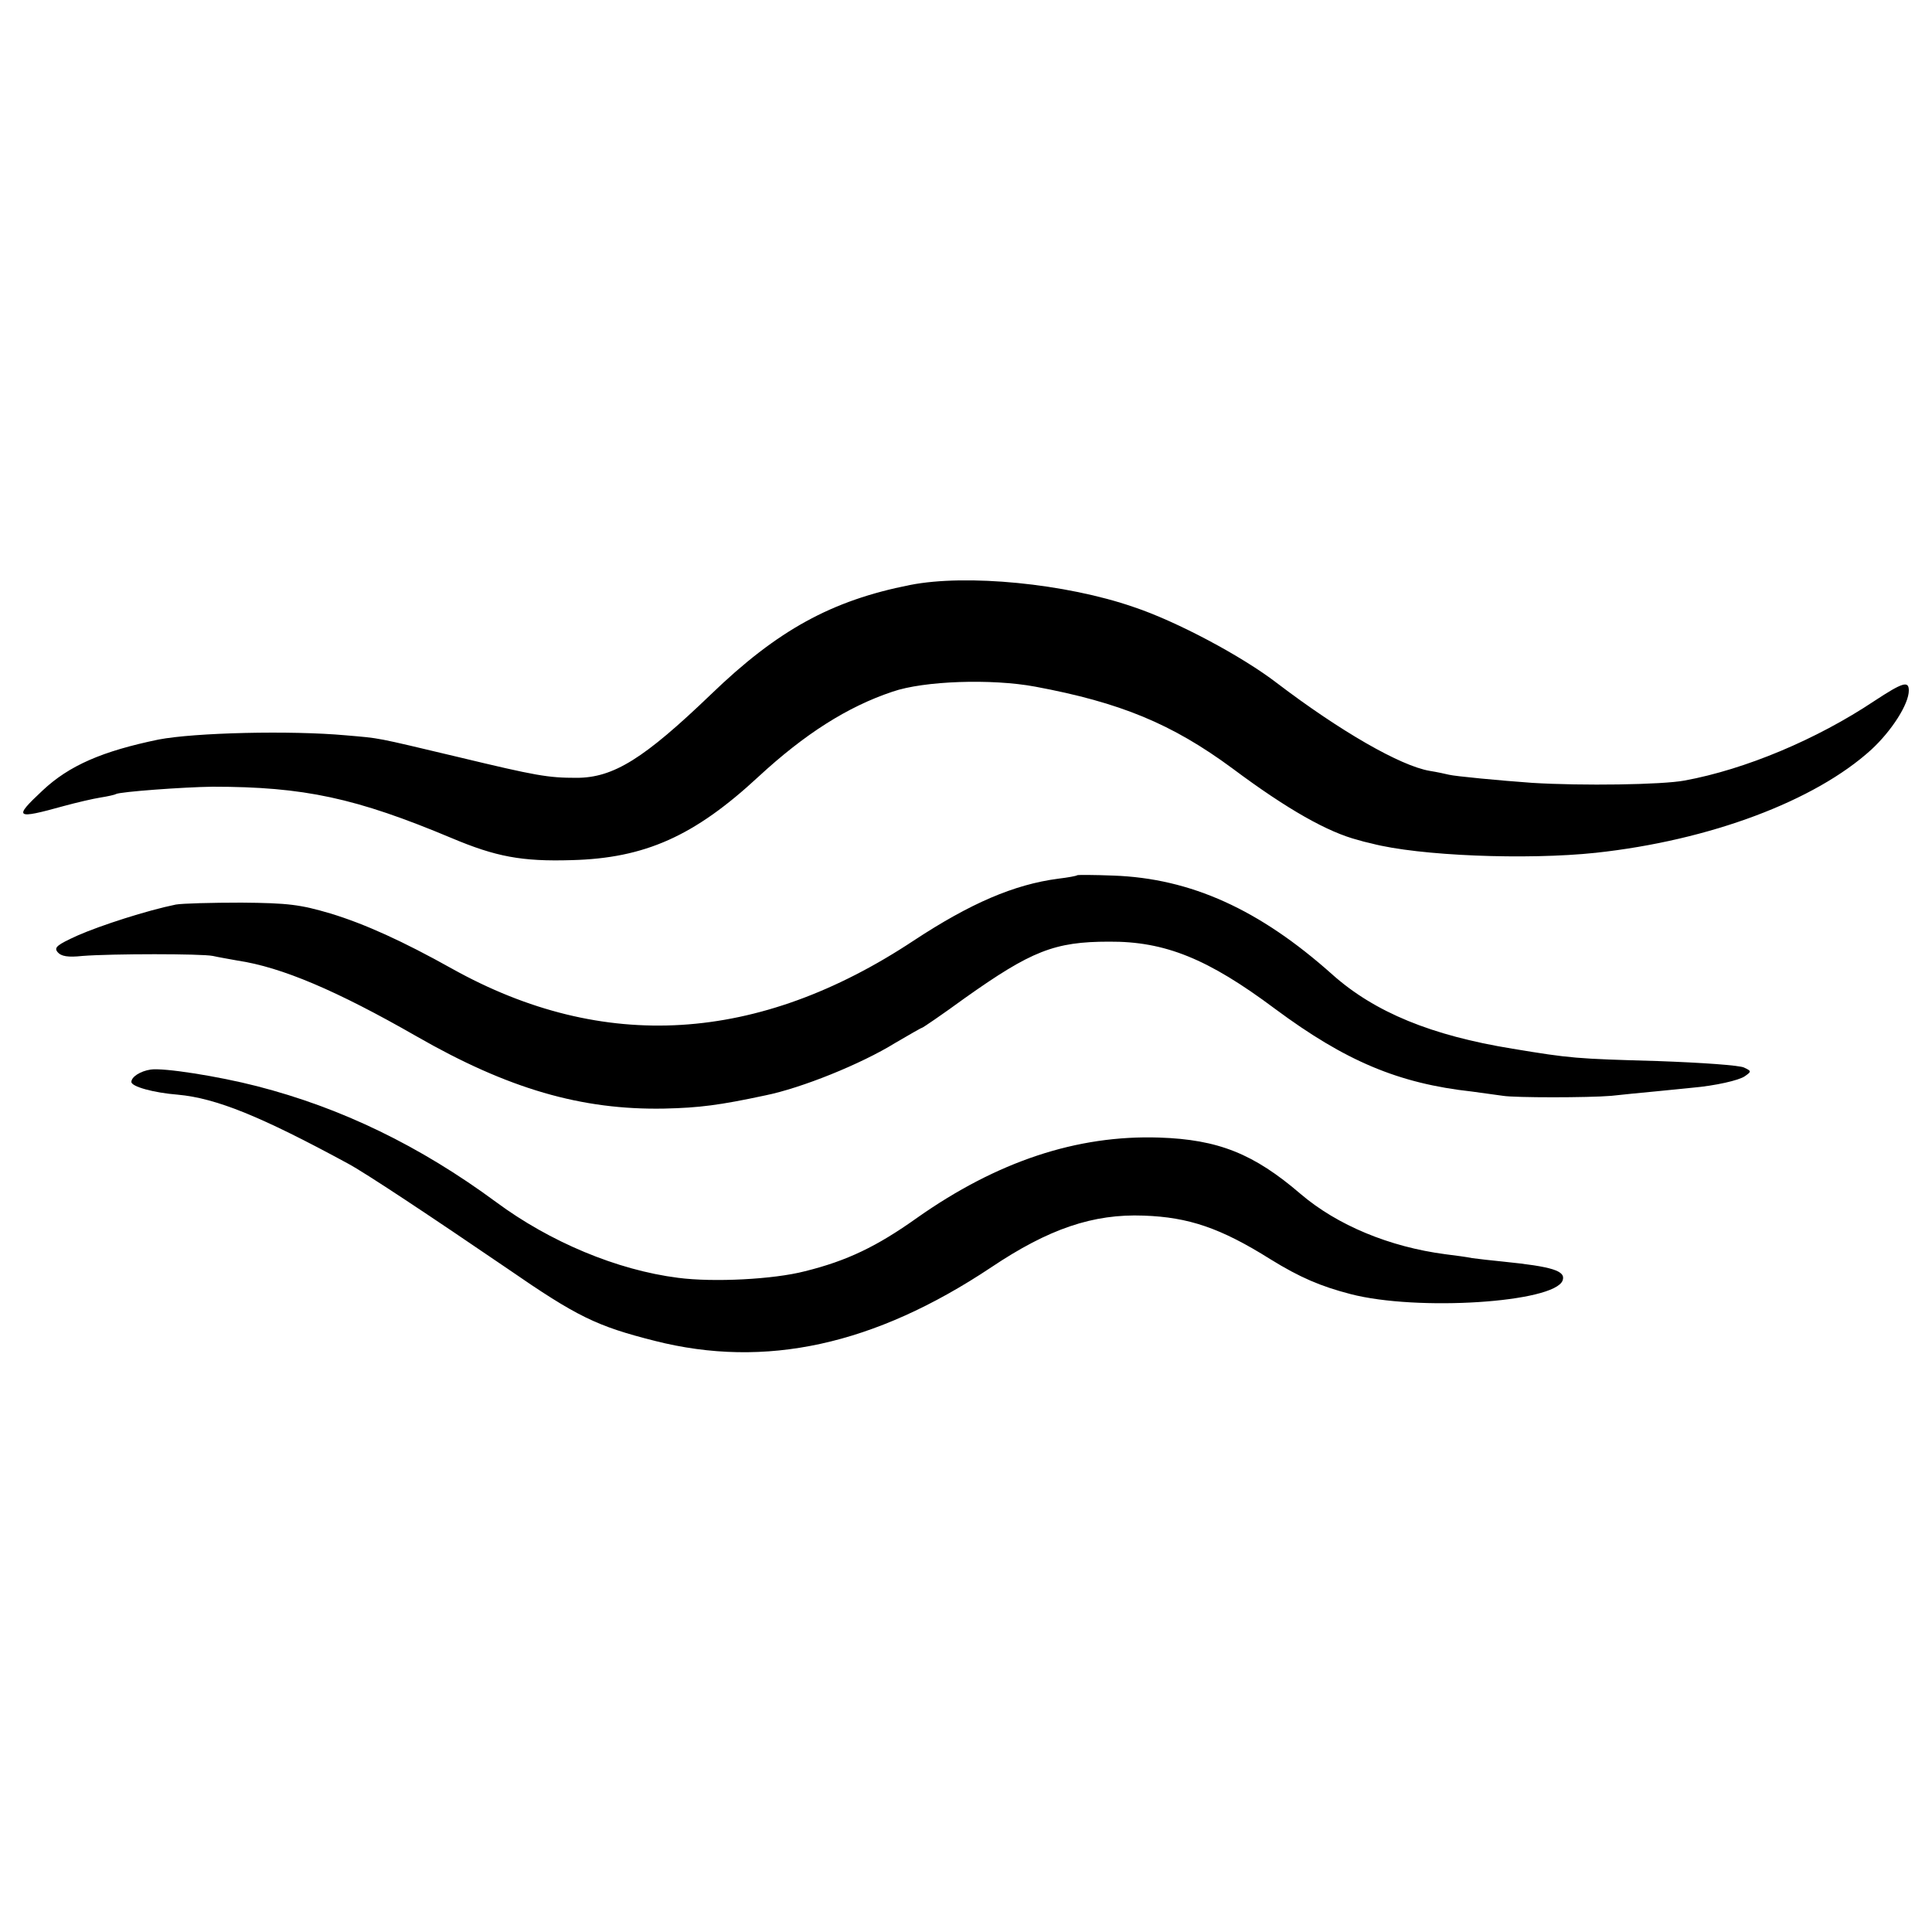
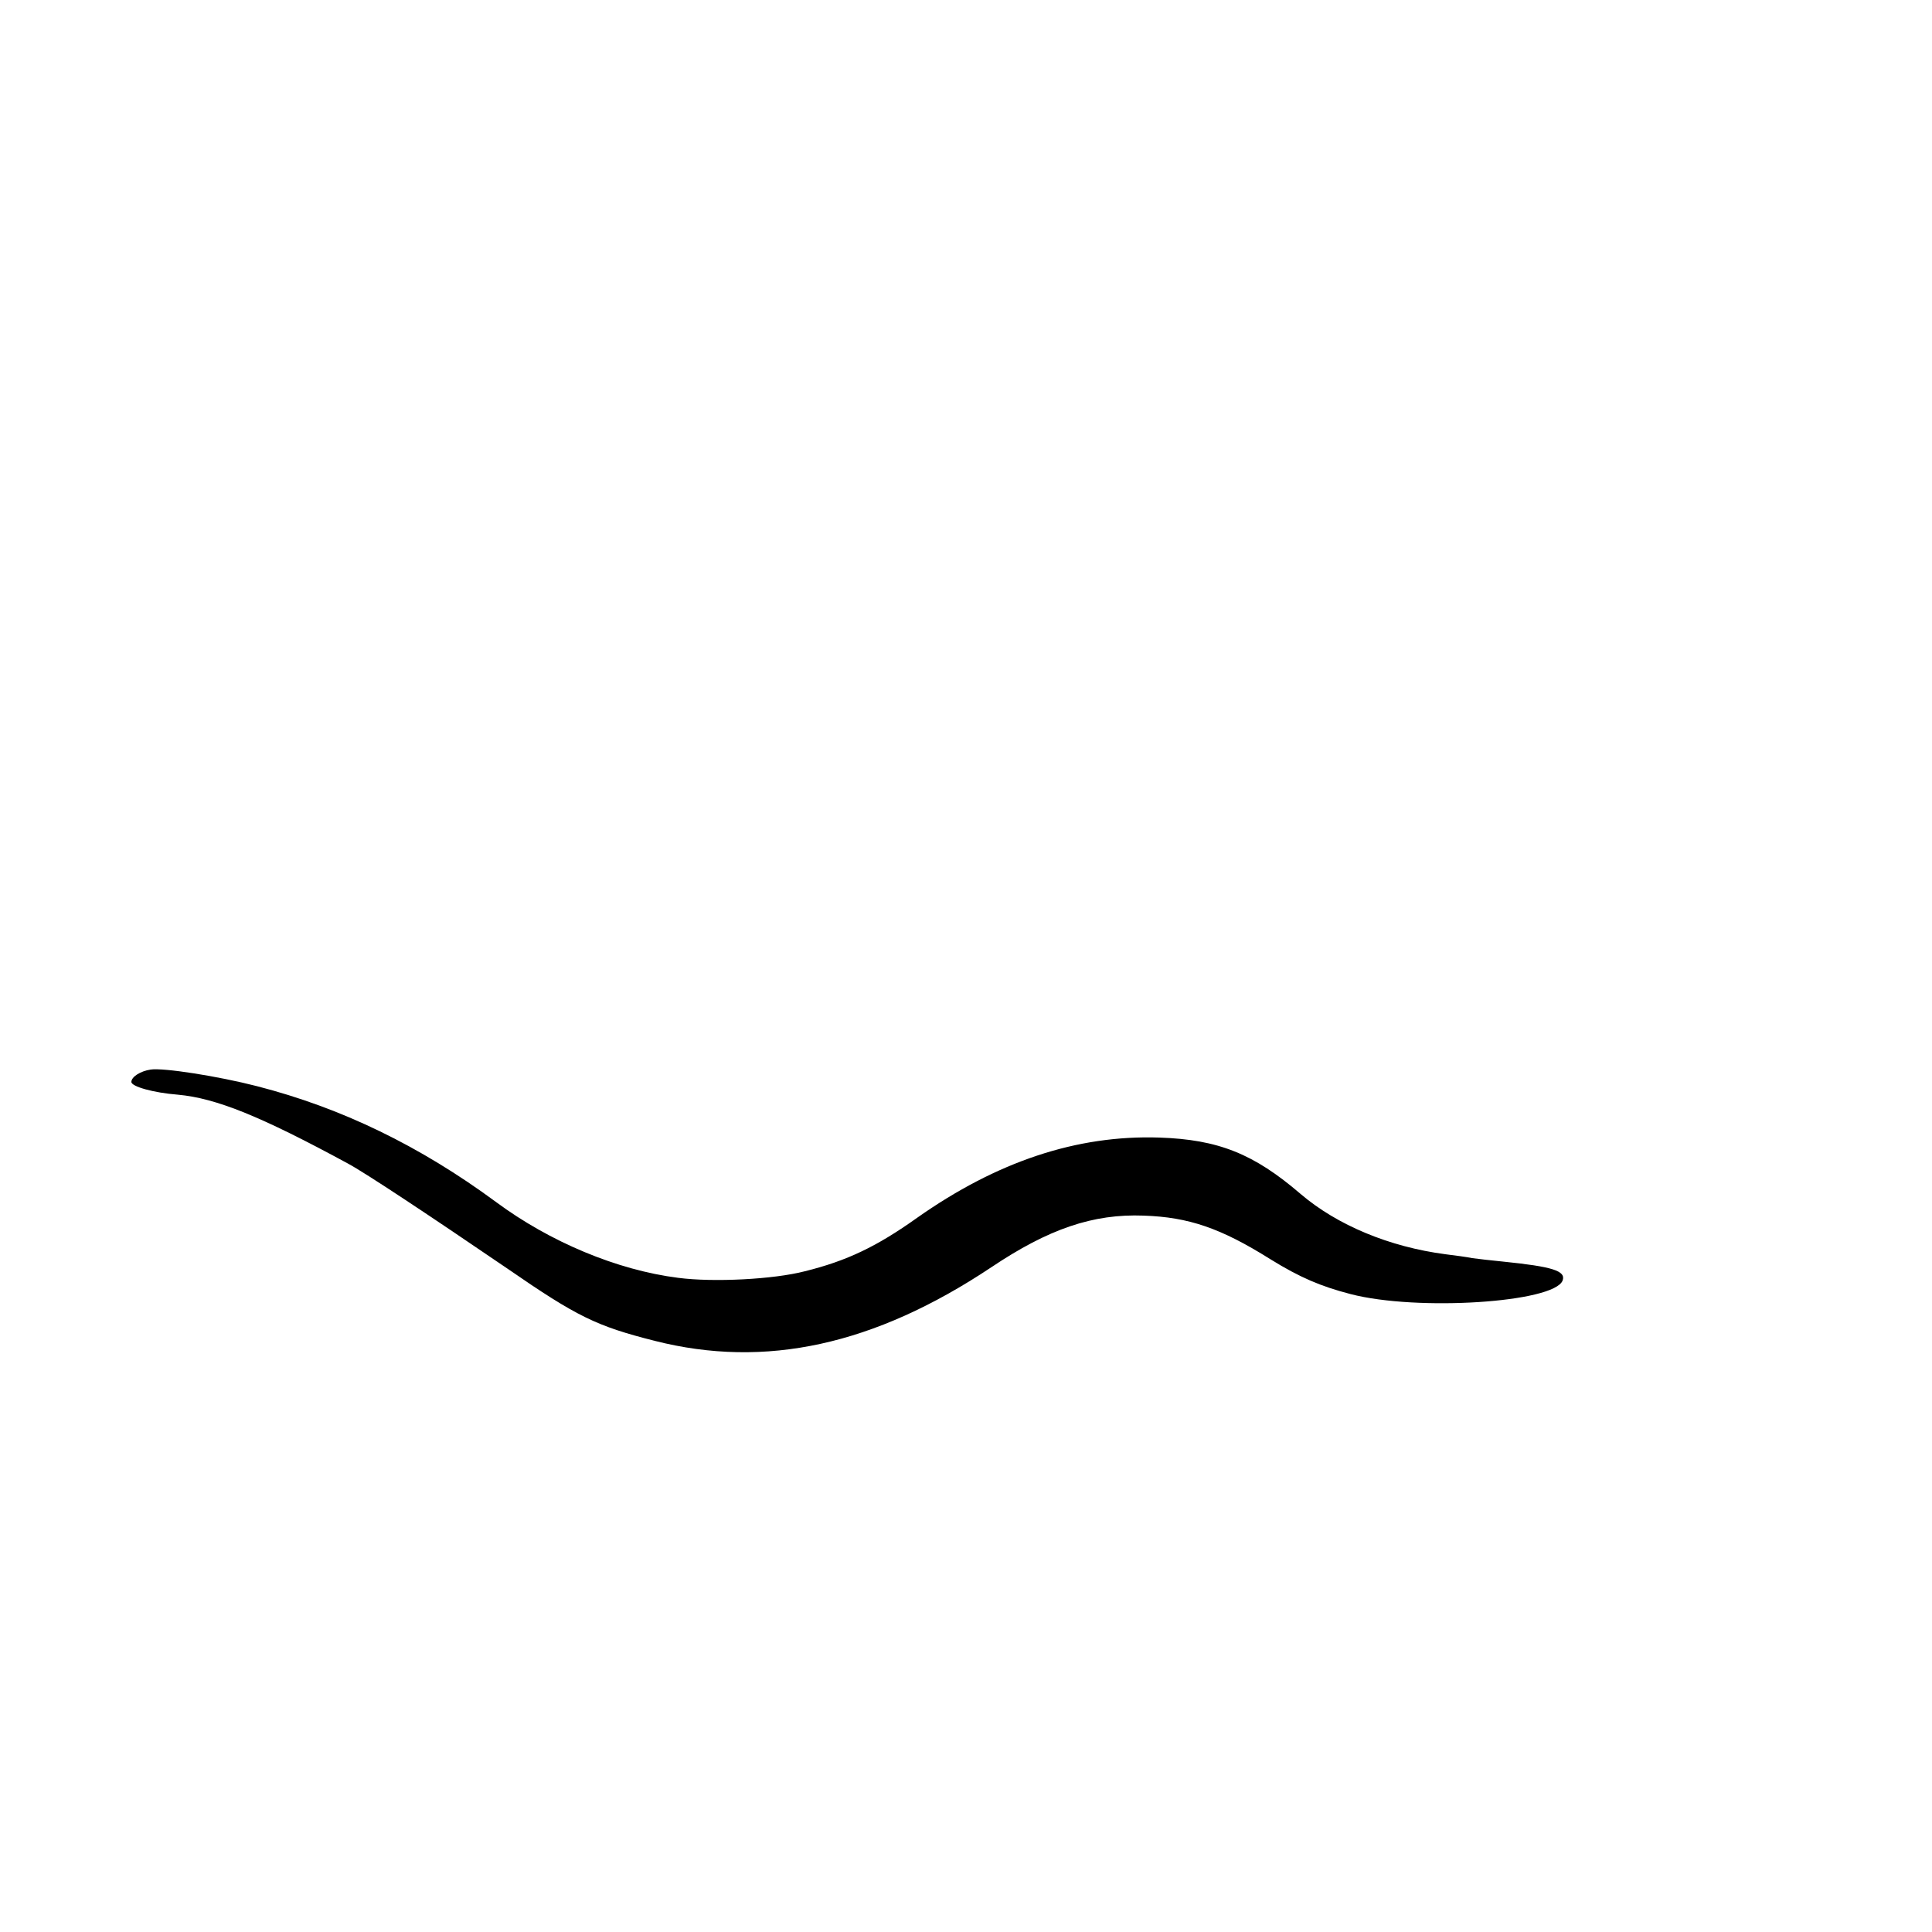
<svg xmlns="http://www.w3.org/2000/svg" version="1.0" width="500pt" height="500pt" viewBox="0 0 500 500" preserveAspectRatio="xMidYMid meet">
  <g transform="translate(0,500) scale(0.1,-0.1)" fill="#000000" stroke="none">
-     <path d="M2355 3486 c-203 -40 -343 -117 -515 -283 -173 -166 -252 -216 -348 -216 -74 0 -103 5 -307 54 -219 52 -198 48 -290 56 -143 13 -392 7 -485 -11 -145 -30 -231 -67 -300 -132 -76 -71 -71 -75 55 -40 33 9 76 19 95 22 19 3 37 7 40 9 11 6 174 18 250 19 237 0 371 -29 619 -133 114 -48 181 -61 311 -57 189 5 317 62 483 216 119 110 230 181 347 220 81 28 256 34 369 13 220 -41 354 -96 511 -212 142 -106 247 -165 325 -185 6 -2 21 -6 35 -9 122 -32 401 -43 580 -24 295 32 567 134 713 267 53 49 97 118 97 153 0 26 -16 21 -89 -27 -150 -100 -334 -177 -491 -206 -59 -11 -265 -14 -395 -6 -84 6 -199 17 -215 21 -8 2 -31 7 -50 10 -76 13 -232 103 -395 227 -91 70 -260 160 -371 197 -176 61 -433 86 -579 57z" />
-     <path d="M2788 2735 c-2 -2 -24 -6 -49 -9 -115 -15 -228 -64 -374 -160 -403 -267 -804 -291 -1195 -73 -127 71 -226 116 -315 143 -78 23 -109 27 -230 28 -77 0 -153 -2 -170 -5 -74 -15 -195 -54 -254 -80 -53 -24 -62 -31 -52 -43 9 -11 27 -14 64 -10 76 6 310 6 338 0 13 -3 42 -8 64 -12 114 -17 257 -78 463 -196 237 -136 427 -191 641 -187 91 2 144 9 261 34 94 19 248 81 337 136 36 21 67 39 69 39 2 0 52 34 111 77 172 122 232 146 373 146 145 1 256 -44 430 -174 182 -135 319 -193 510 -214 30 -4 66 -9 80 -11 31 -5 220 -5 280 0 25 3 79 8 120 12 41 4 82 8 90 9 58 5 121 19 136 30 17 12 17 13 -2 22 -10 6 -111 13 -224 17 -212 6 -225 7 -376 32 -209 34 -356 94 -466 192 -188 168 -366 249 -567 256 -50 2 -91 2 -93 1z" />
    <path d="M390 2232 c-27 -4 -50 -19 -50 -32 0 -12 57 -28 120 -33 100 -9 217 -57 440 -178 45 -24 212 -135 413 -272 181 -125 231 -149 381 -187 287 -73 569 -11 871 190 149 100 264 139 395 134 116 -4 199 -32 328 -113 76 -47 130 -70 207 -90 173 -45 527 -22 549 35 9 25 -26 36 -154 49 -30 3 -66 7 -80 9 -14 3 -45 7 -69 10 -145 19 -280 75 -375 156 -121 104 -213 141 -366 146 -213 7 -420 -62 -627 -208 -104 -74 -181 -111 -290 -138 -81 -21 -236 -29 -328 -17 -158 20 -332 93 -471 196 -198 146 -401 244 -619 300 -101 26 -242 48 -275 43z" />
  </g>
</svg>